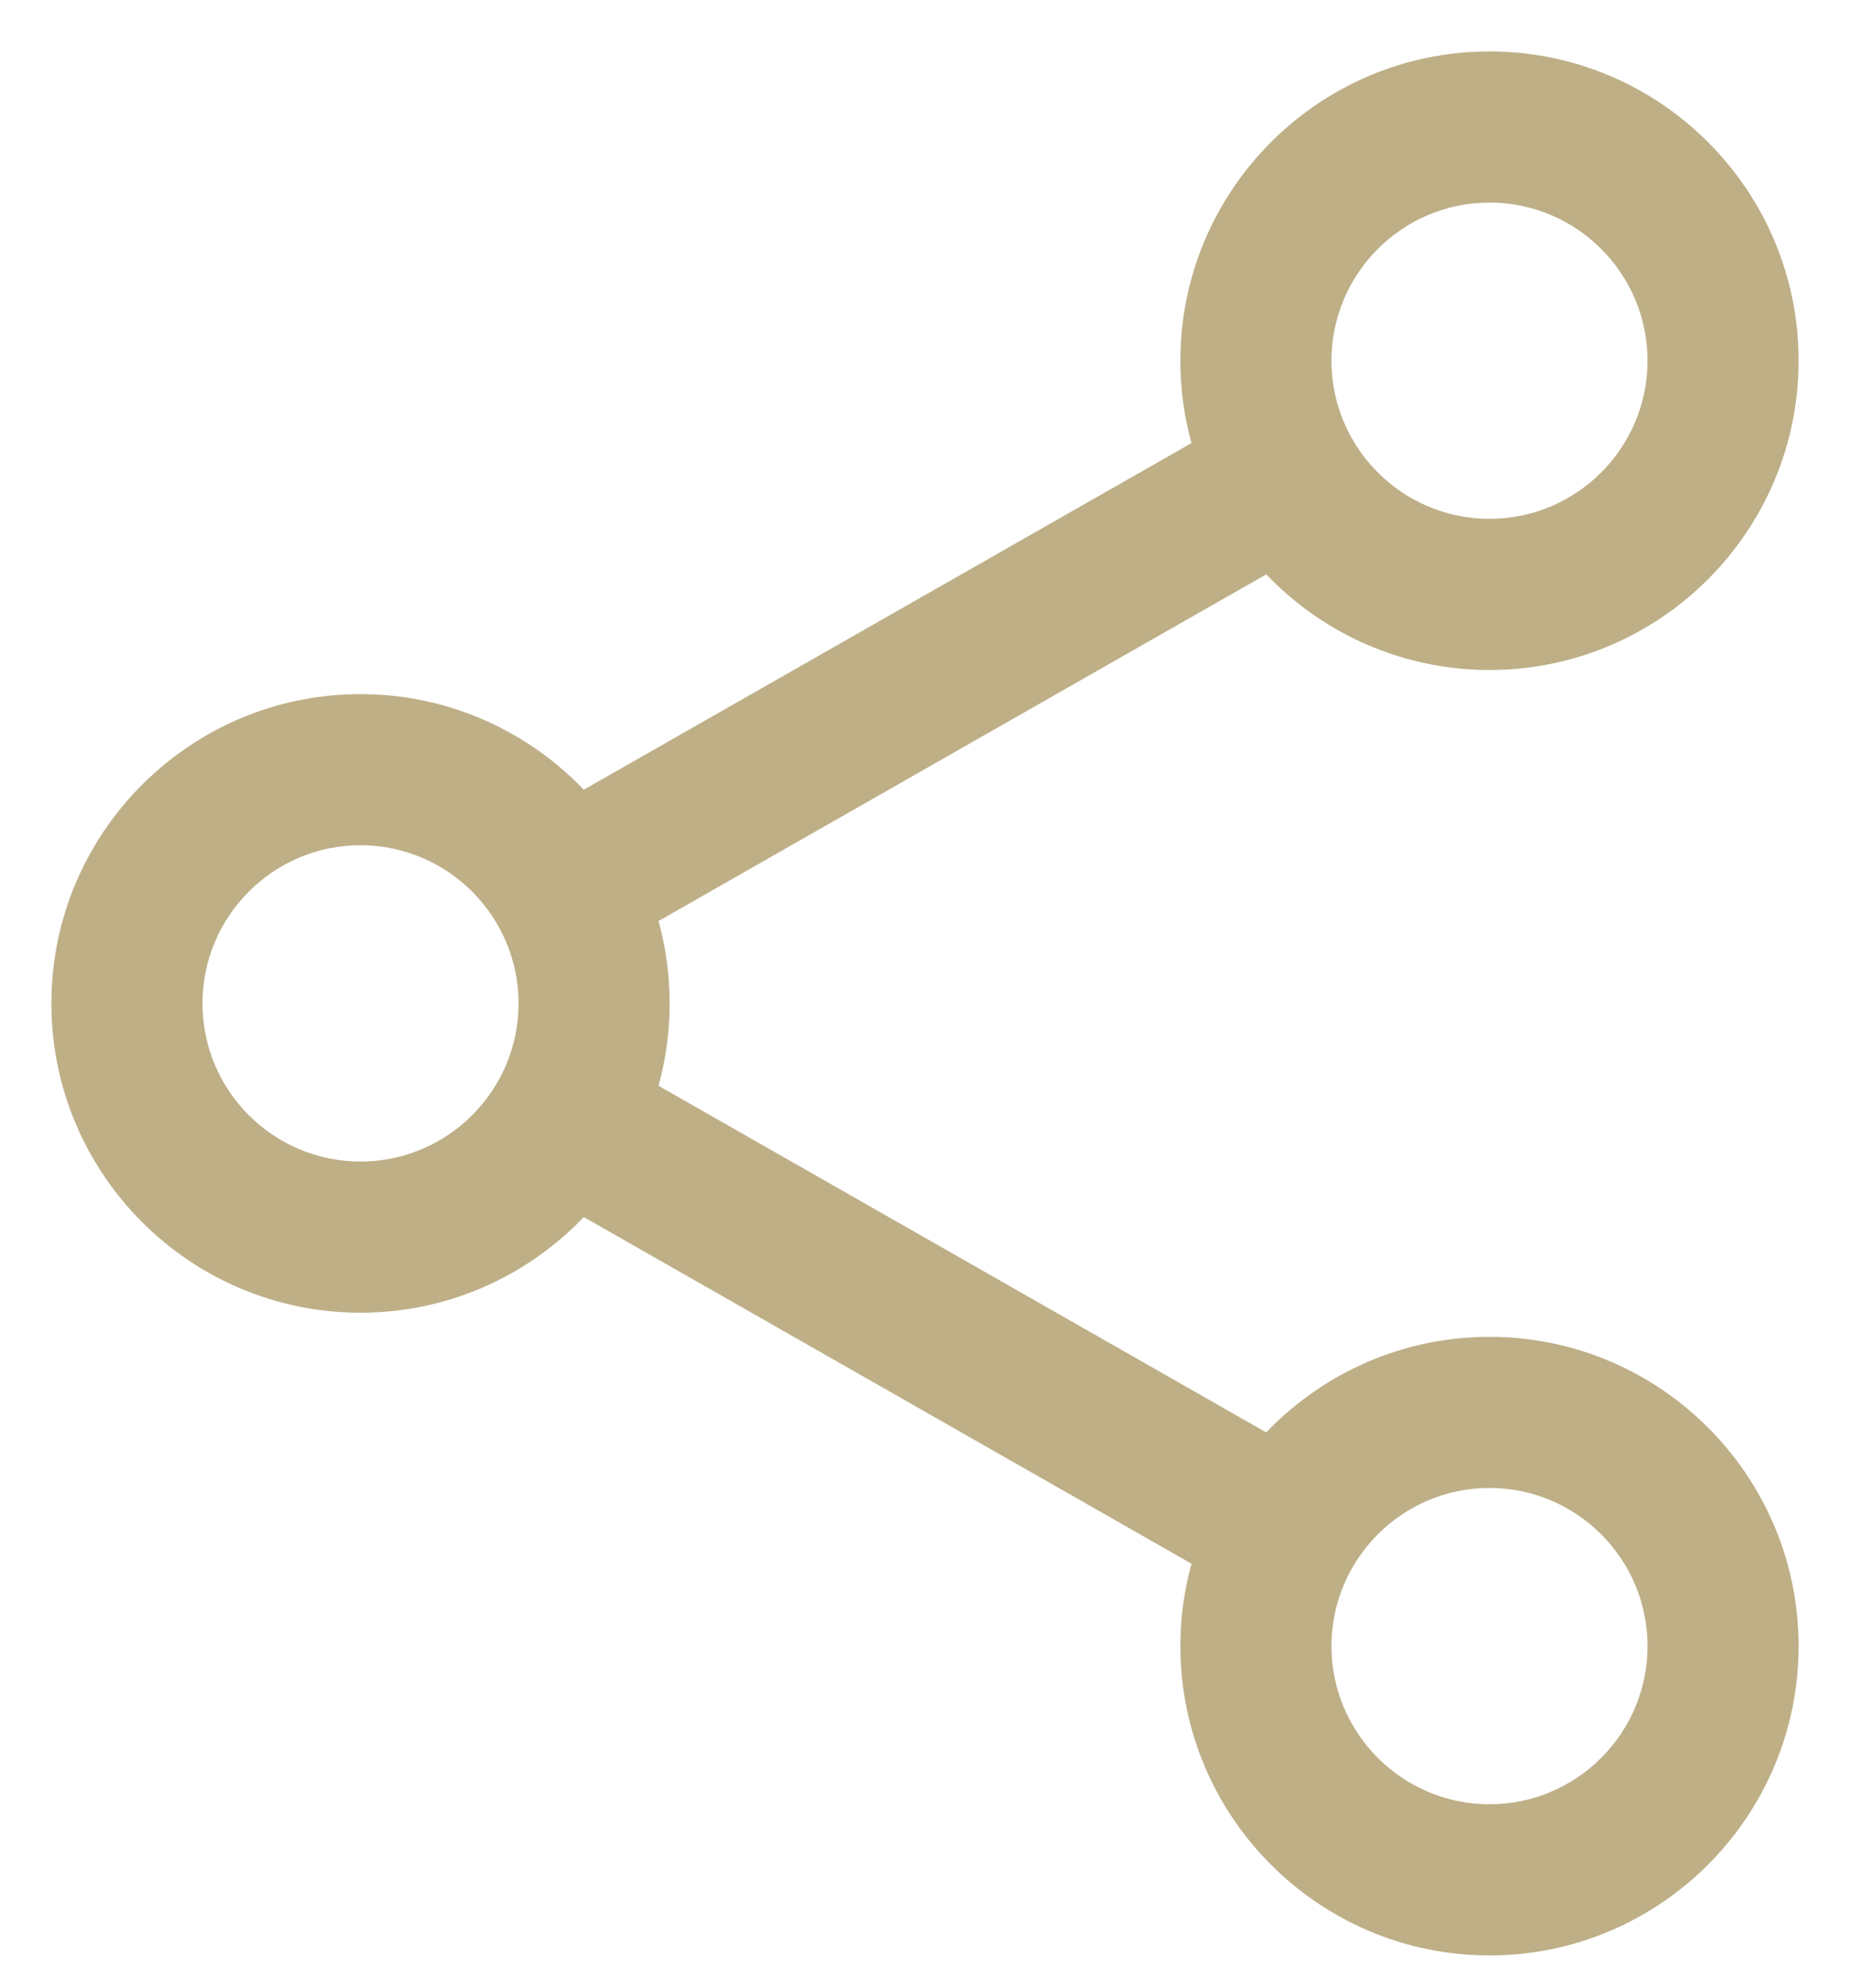
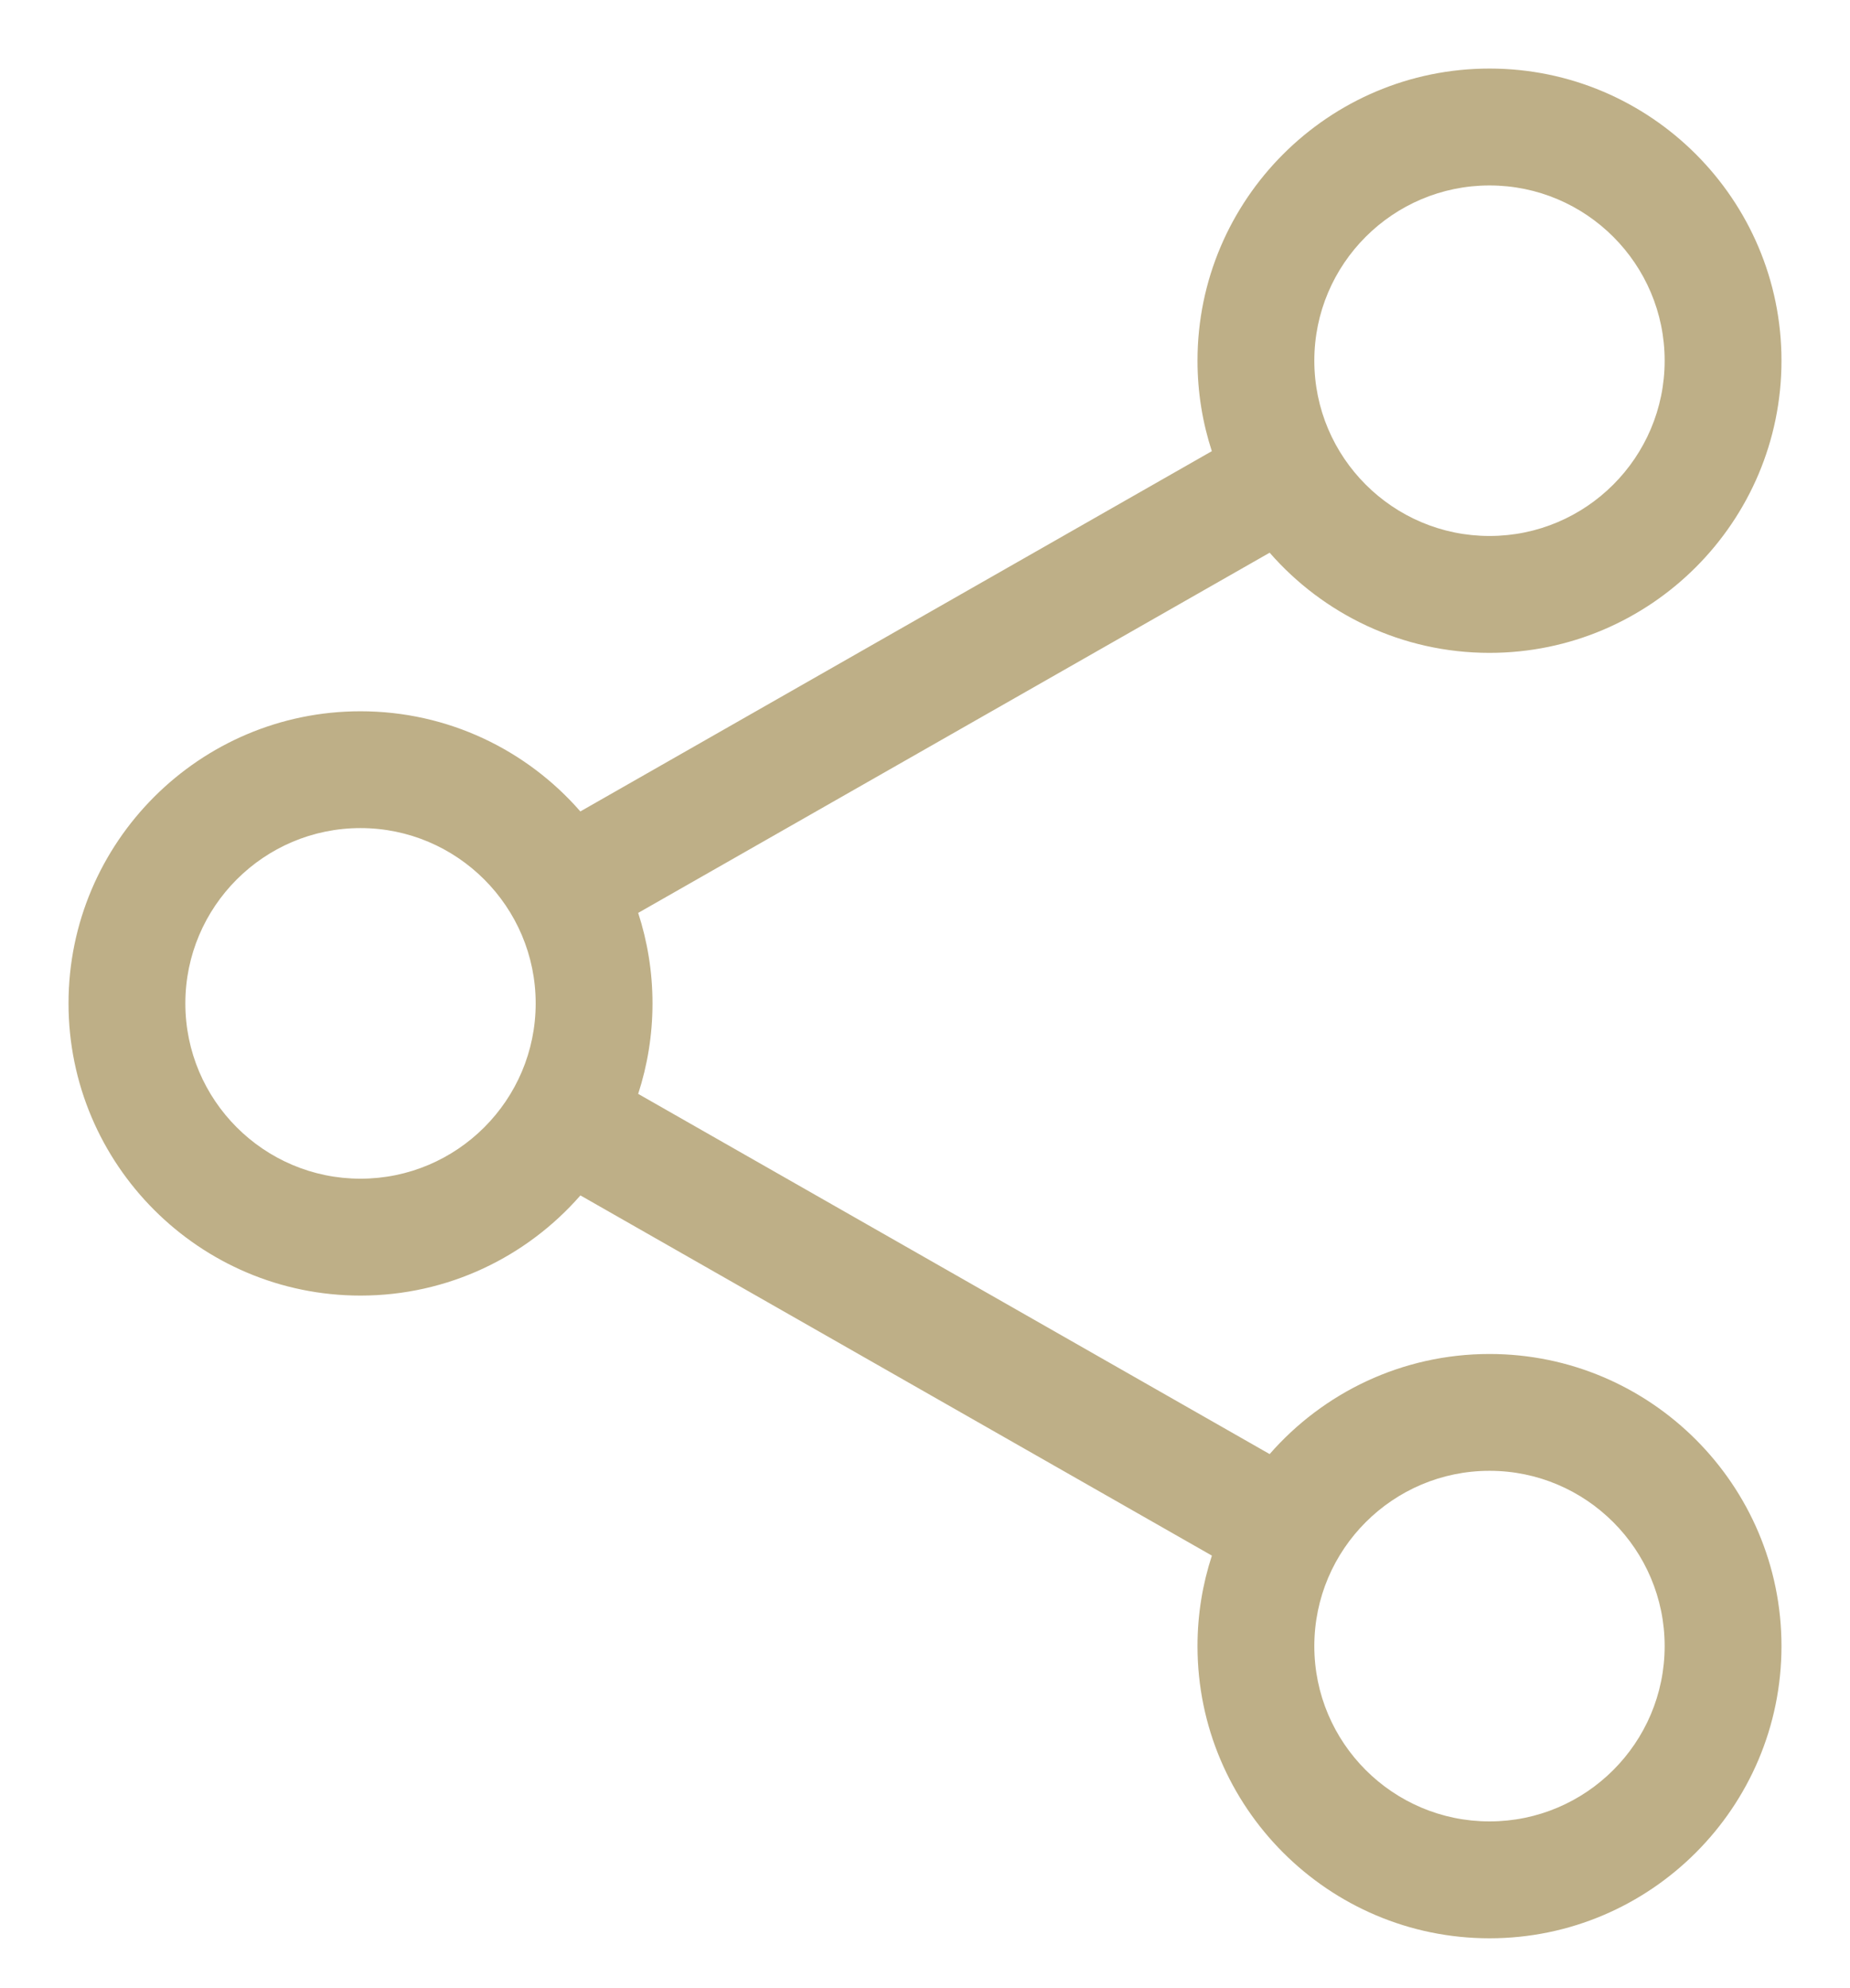
<svg xmlns="http://www.w3.org/2000/svg" width="27" height="29" viewBox="0 0 27 29" fill="none">
  <path fill-rule="evenodd" clip-rule="evenodd" d="M21.739 9.523C20.461 9.523 19.312 8.957 18.53 8.062L9.314 13.316C9.449 13.732 9.523 14.176 9.523 14.636C9.523 15.097 9.449 15.54 9.314 15.956L18.53 21.21C19.312 20.316 20.461 19.75 21.739 19.75C24.088 19.75 26 21.661 26 24.011C26 26.361 24.088 28.273 21.739 28.273C19.39 28.273 17.477 26.361 17.477 24.011C17.477 23.55 17.551 23.107 17.687 22.691L8.471 17.437C7.689 18.331 6.54 18.898 5.261 18.898C2.912 18.898 1 16.986 1 14.636C1 12.286 2.912 10.375 5.261 10.375C6.54 10.375 7.689 10.941 8.47 11.836L17.686 6.581C17.551 6.166 17.477 5.722 17.477 5.261C17.477 2.911 19.39 1 21.739 1C24.088 1 26 2.911 26 5.261C26 7.611 24.088 9.523 21.739 9.523ZM21.739 2.705C20.329 2.705 19.182 3.851 19.182 5.261C19.182 6.672 20.329 7.818 21.739 7.818C23.148 7.818 24.295 6.672 24.295 5.261C24.295 3.851 23.148 2.705 21.739 2.705ZM21.739 21.454C20.329 21.454 19.182 22.601 19.182 24.011C19.182 25.422 20.329 26.568 21.739 26.568C23.148 26.568 24.295 25.422 24.295 24.011C24.295 22.601 23.148 21.454 21.739 21.454ZM2.705 14.636C2.705 13.226 3.852 12.079 5.261 12.079C6.67 12.079 7.818 13.226 7.818 14.636C7.818 16.047 6.67 17.193 5.261 17.193C3.852 17.193 2.705 16.047 2.705 14.636Z" fill="#BEAF87" />
-   <path d="M18.53 8.062L18.718 7.898L18.584 7.744L18.406 7.845L18.53 8.062ZM9.314 13.316L9.19 13.099L9.013 13.2L9.076 13.394L9.314 13.316ZM9.314 15.956L9.076 15.878L9.013 16.072L9.19 16.173L9.314 15.956ZM18.53 21.21L18.406 21.427L18.584 21.528L18.718 21.375L18.53 21.21ZM17.687 22.691L17.924 22.768L17.988 22.575L17.811 22.474L17.687 22.691ZM8.471 17.437L8.595 17.219L8.417 17.118L8.283 17.272L8.471 17.437ZM8.47 11.836L8.282 12L8.417 12.154L8.594 12.053L8.47 11.836ZM17.686 6.581L17.81 6.799L17.988 6.698L17.924 6.504L17.686 6.581ZM18.342 8.227C19.169 9.173 20.385 9.773 21.739 9.773V9.273C20.536 9.273 19.455 8.74 18.718 7.898L18.342 8.227ZM9.437 13.534L18.654 8.279L18.406 7.845L9.19 13.099L9.437 13.534ZM9.773 14.636C9.773 14.149 9.695 13.679 9.551 13.239L9.076 13.394C9.204 13.785 9.273 14.203 9.273 14.636H9.773ZM9.551 16.033C9.695 15.593 9.773 15.123 9.773 14.636H9.273C9.273 15.07 9.204 15.487 9.076 15.878L9.551 16.033ZM9.19 16.173L18.406 21.427L18.654 20.993L9.438 15.739L9.19 16.173ZM21.739 19.5C20.385 19.5 19.169 20.099 18.342 21.045L18.718 21.375C19.455 20.532 20.536 20 21.739 20V19.5ZM26.25 24.011C26.25 21.523 24.226 19.5 21.739 19.5V20C23.95 20 25.75 21.799 25.75 24.011H26.25ZM21.739 28.523C24.226 28.523 26.25 26.499 26.25 24.011H25.75C25.75 26.223 23.95 28.023 21.739 28.023V28.523ZM17.227 24.011C17.227 26.5 19.252 28.523 21.739 28.523V28.023C19.528 28.023 17.727 26.223 17.727 24.011H17.227ZM17.449 22.613C17.305 23.054 17.227 23.524 17.227 24.011H17.727C17.727 23.577 17.797 23.16 17.924 22.768L17.449 22.613ZM17.811 22.474L8.595 17.219L8.347 17.654L17.563 22.908L17.811 22.474ZM5.261 19.148C6.615 19.148 7.832 18.548 8.659 17.601L8.283 17.272C7.546 18.115 6.464 18.648 5.261 18.648V19.148ZM0.75 14.636C0.75 17.125 2.774 19.148 5.261 19.148V18.648C3.05 18.648 1.25 16.848 1.25 14.636H0.75ZM5.261 10.125C2.774 10.125 0.75 12.148 0.75 14.636H1.25C1.25 12.425 3.05 10.625 5.261 10.625V10.125ZM8.659 11.671C7.832 10.725 6.615 10.125 5.261 10.125V10.625C6.464 10.625 7.546 11.157 8.282 12L8.659 11.671ZM17.563 6.364L8.347 11.618L8.594 12.053L17.81 6.799L17.563 6.364ZM17.227 5.261C17.227 5.749 17.305 6.219 17.449 6.659L17.924 6.504C17.796 6.113 17.727 5.695 17.727 5.261H17.227ZM21.739 0.75C19.252 0.75 17.227 2.773 17.227 5.261H17.727C17.727 3.049 19.528 1.25 21.739 1.25V0.75ZM26.25 5.261C26.25 2.773 24.226 0.75 21.739 0.75V1.25C23.95 1.25 25.75 3.049 25.75 5.261H26.25ZM21.739 9.773C24.226 9.773 26.25 7.749 26.25 5.261H25.75C25.75 7.473 23.95 9.273 21.739 9.273V9.773ZM19.432 5.261C19.432 3.989 20.468 2.955 21.739 2.955V2.455C20.192 2.455 18.932 3.713 18.932 5.261H19.432ZM21.739 7.568C20.468 7.568 19.432 6.534 19.432 5.261H18.932C18.932 6.81 20.192 8.068 21.739 8.068V7.568ZM24.045 5.261C24.045 6.534 23.01 7.568 21.739 7.568V8.068C23.286 8.068 24.545 6.81 24.545 5.261H24.045ZM21.739 2.955C23.01 2.955 24.045 3.989 24.045 5.261H24.545C24.545 3.713 23.286 2.455 21.739 2.455V2.955ZM19.432 24.011C19.432 22.739 20.468 21.704 21.739 21.704V21.204C20.192 21.204 18.932 22.463 18.932 24.011H19.432ZM21.739 26.318C20.468 26.318 19.432 25.284 19.432 24.011H18.932C18.932 25.56 20.192 26.818 21.739 26.818V26.318ZM24.045 24.011C24.045 25.284 23.01 26.318 21.739 26.318V26.818C23.286 26.818 24.545 25.56 24.545 24.011H24.045ZM21.739 21.704C23.01 21.704 24.045 22.739 24.045 24.011H24.545C24.545 22.463 23.286 21.204 21.739 21.204V21.704ZM5.261 11.829C3.714 11.829 2.455 13.088 2.455 14.636H2.955C2.955 13.364 3.99 12.329 5.261 12.329V11.829ZM8.068 14.636C8.068 13.088 6.808 11.829 5.261 11.829V12.329C6.532 12.329 7.568 13.364 7.568 14.636H8.068ZM5.261 17.443C6.808 17.443 8.068 16.185 8.068 14.636H7.568C7.568 15.909 6.532 16.943 5.261 16.943V17.443ZM2.455 14.636C2.455 16.185 3.714 17.443 5.261 17.443V16.943C3.99 16.943 2.955 15.909 2.955 14.636H2.455Z" fill="#BEAF87" />
</svg>